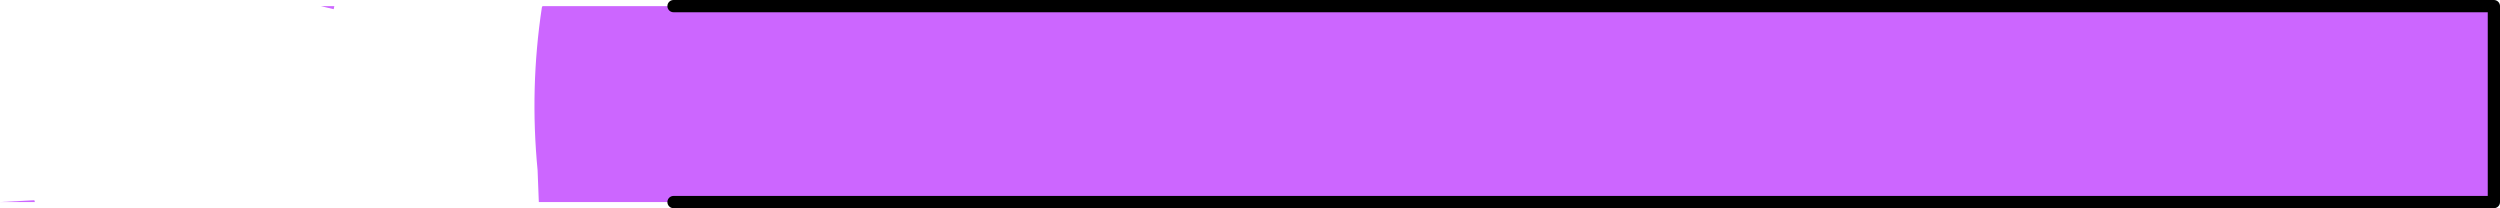
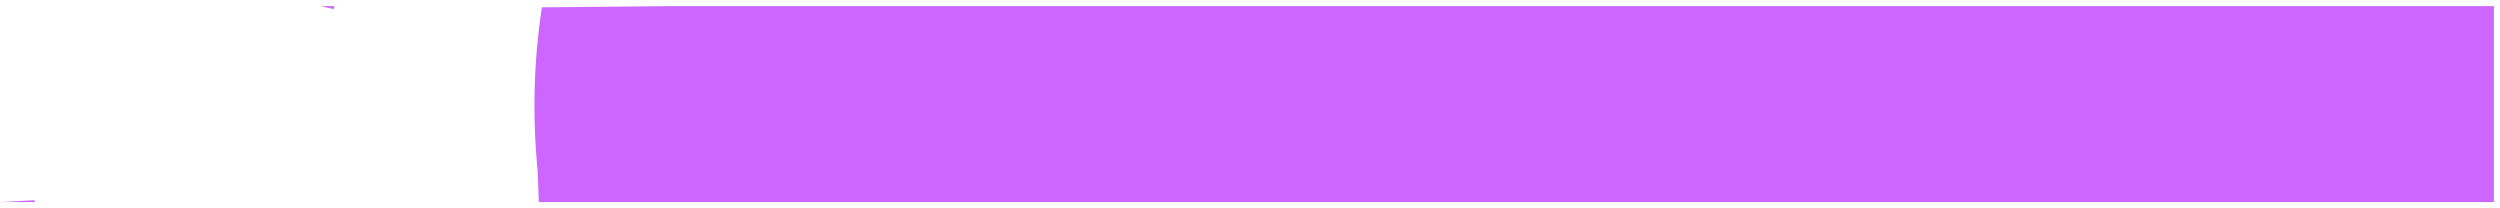
<svg xmlns="http://www.w3.org/2000/svg" height="17.0px" width="204.15px">
  <g transform="matrix(1.0, 0.0, 0.0, 1.0, -226.7, -21.55)">
-     <path d="M281.7 22.05 L430.35 22.05 430.35 38.05 281.7 38.05 270.7 38.05 270.6 35.45 Q269.95 28.75 270.95 22.15 L271.0 22.05 281.7 22.05 M229.5 37.9 L229.55 38.05 226.7 38.05 229.5 37.9 M254.0 22.05 L253.95 22.3 252.9 22.05 254.0 22.05" fill="#cc66ff" fill-rule="evenodd" stroke="none" />
-     <path d="M281.7 22.05 L430.35 22.05 430.35 38.05 281.7 38.05" fill="none" stroke="#000000" stroke-linecap="round" stroke-linejoin="round" stroke-width="1.0" />
+     <path d="M281.7 22.05 L430.35 22.05 430.35 38.05 281.7 38.05 270.7 38.05 270.6 35.45 Q269.95 28.75 270.95 22.15 M229.5 37.9 L229.55 38.05 226.7 38.05 229.5 37.9 M254.0 22.05 L253.95 22.3 252.9 22.05 254.0 22.05" fill="#cc66ff" fill-rule="evenodd" stroke="none" />
  </g>
</svg>